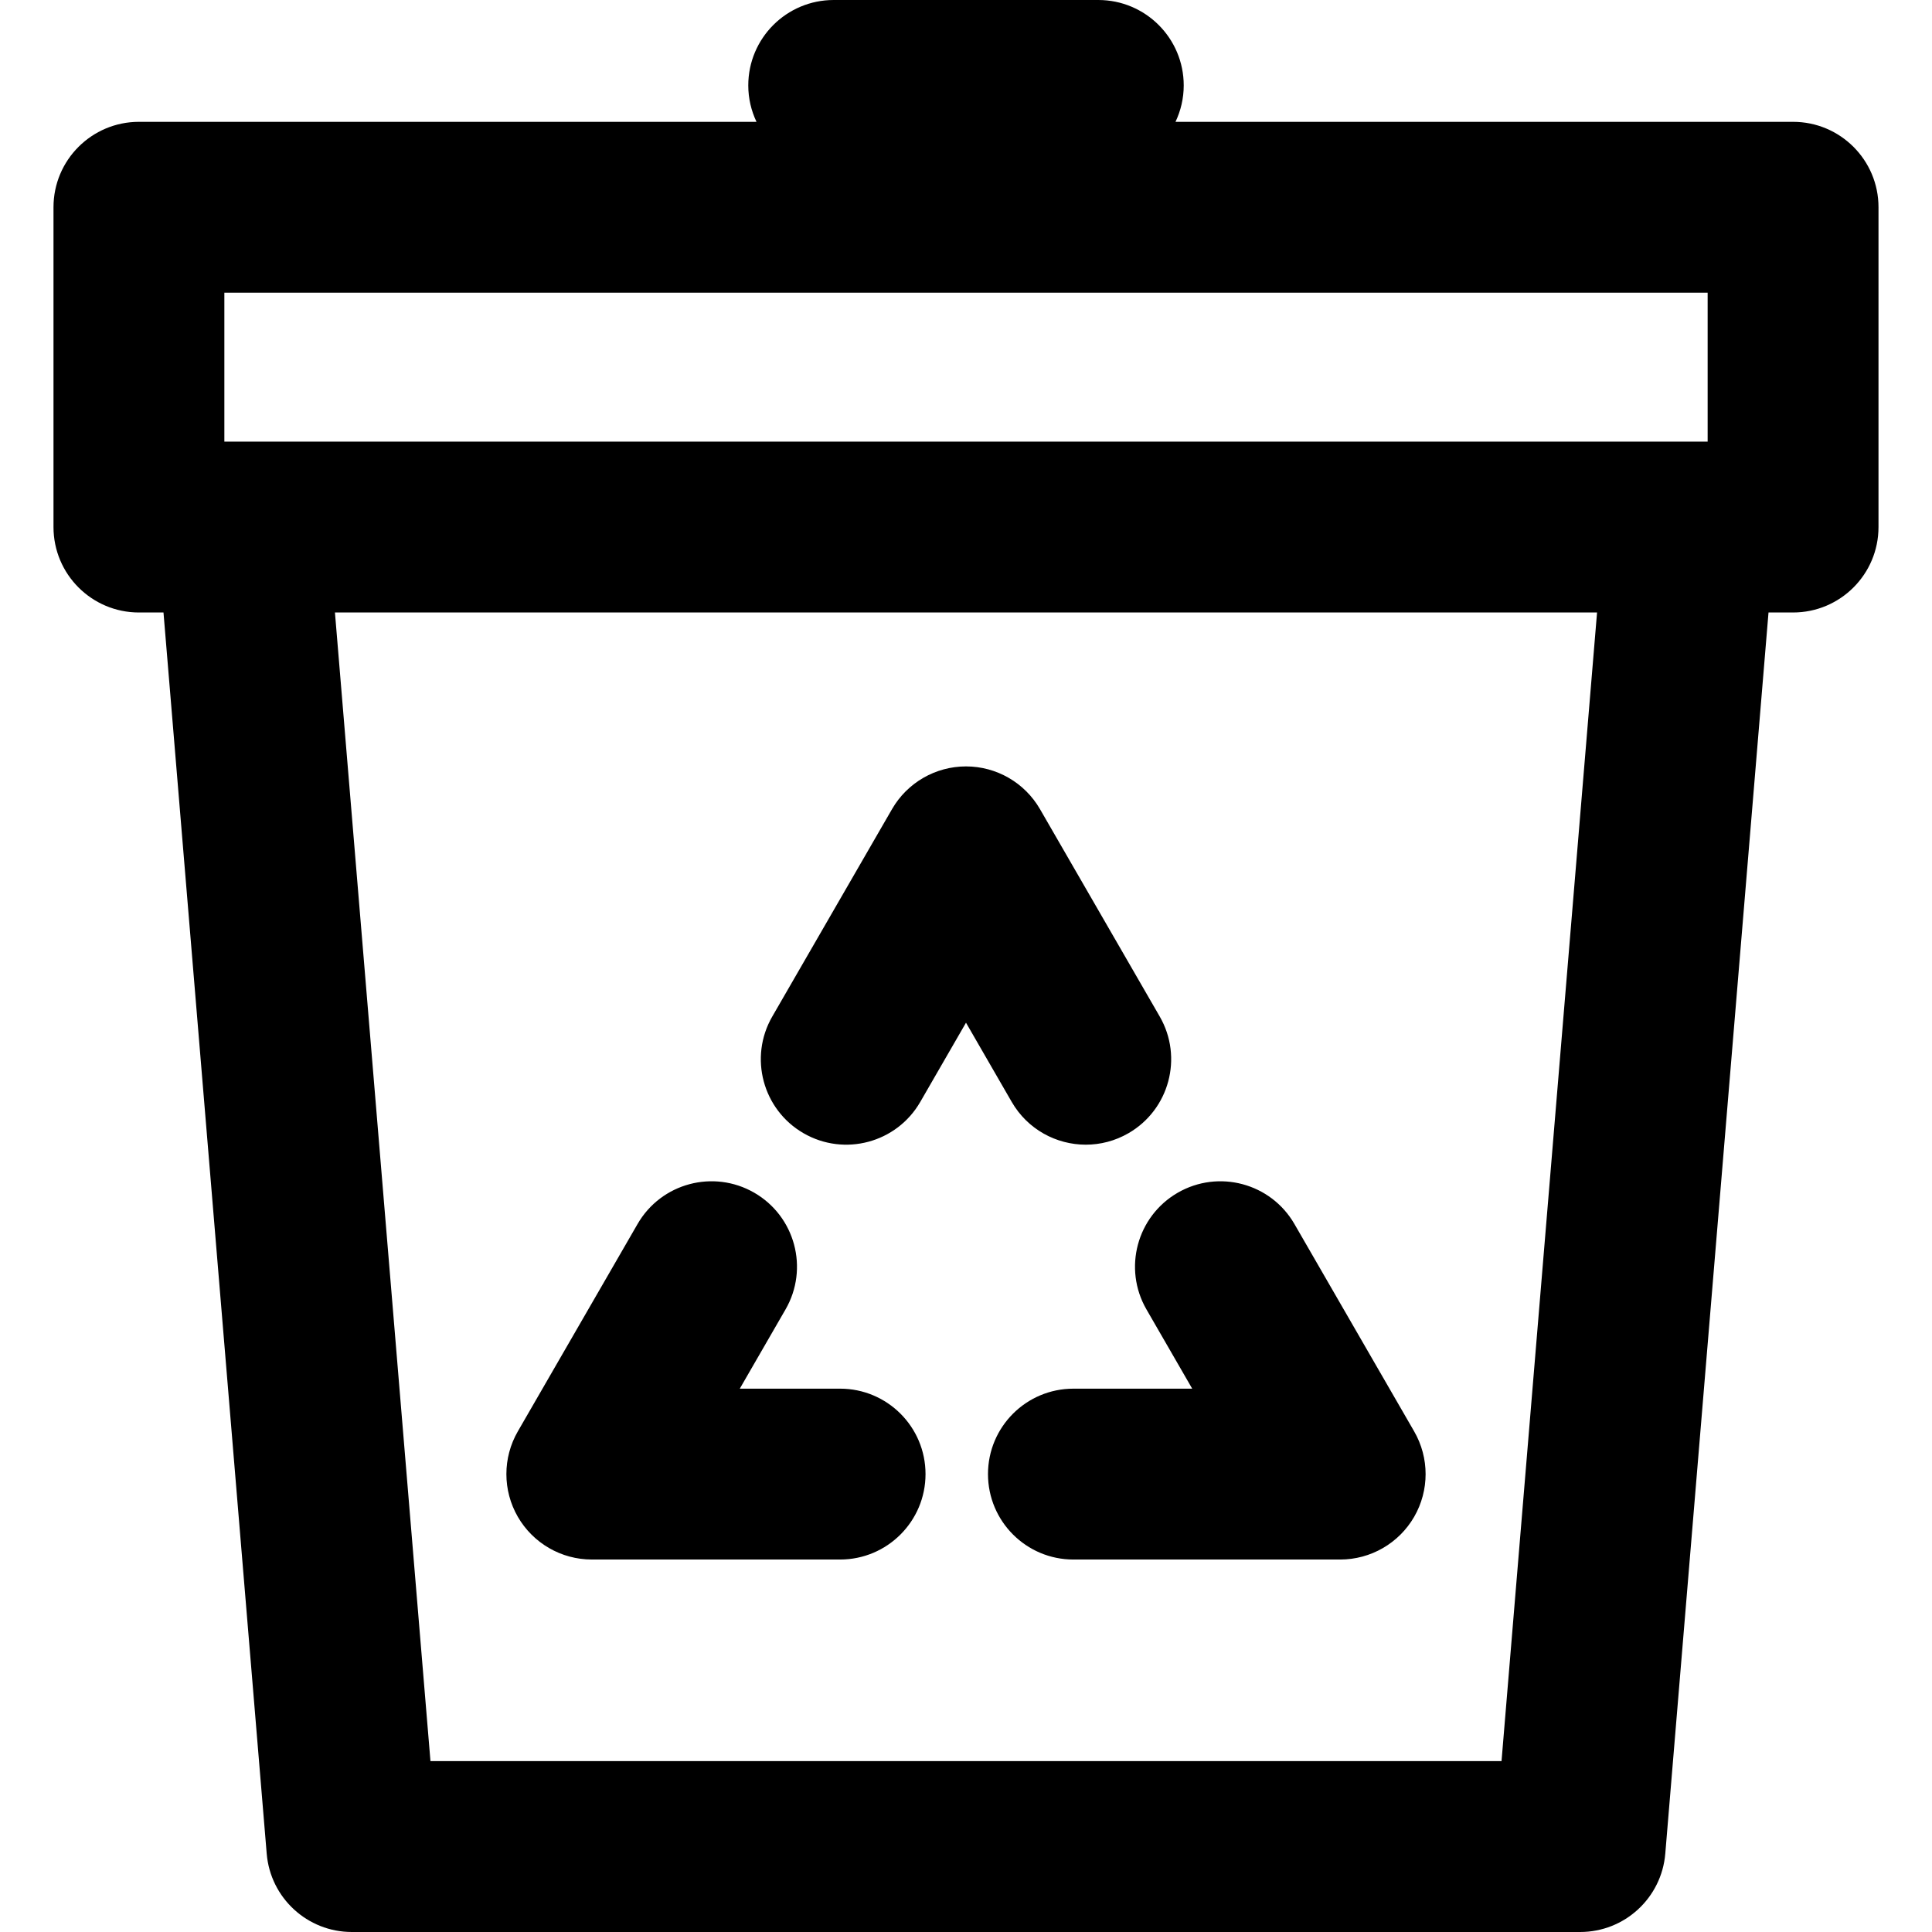
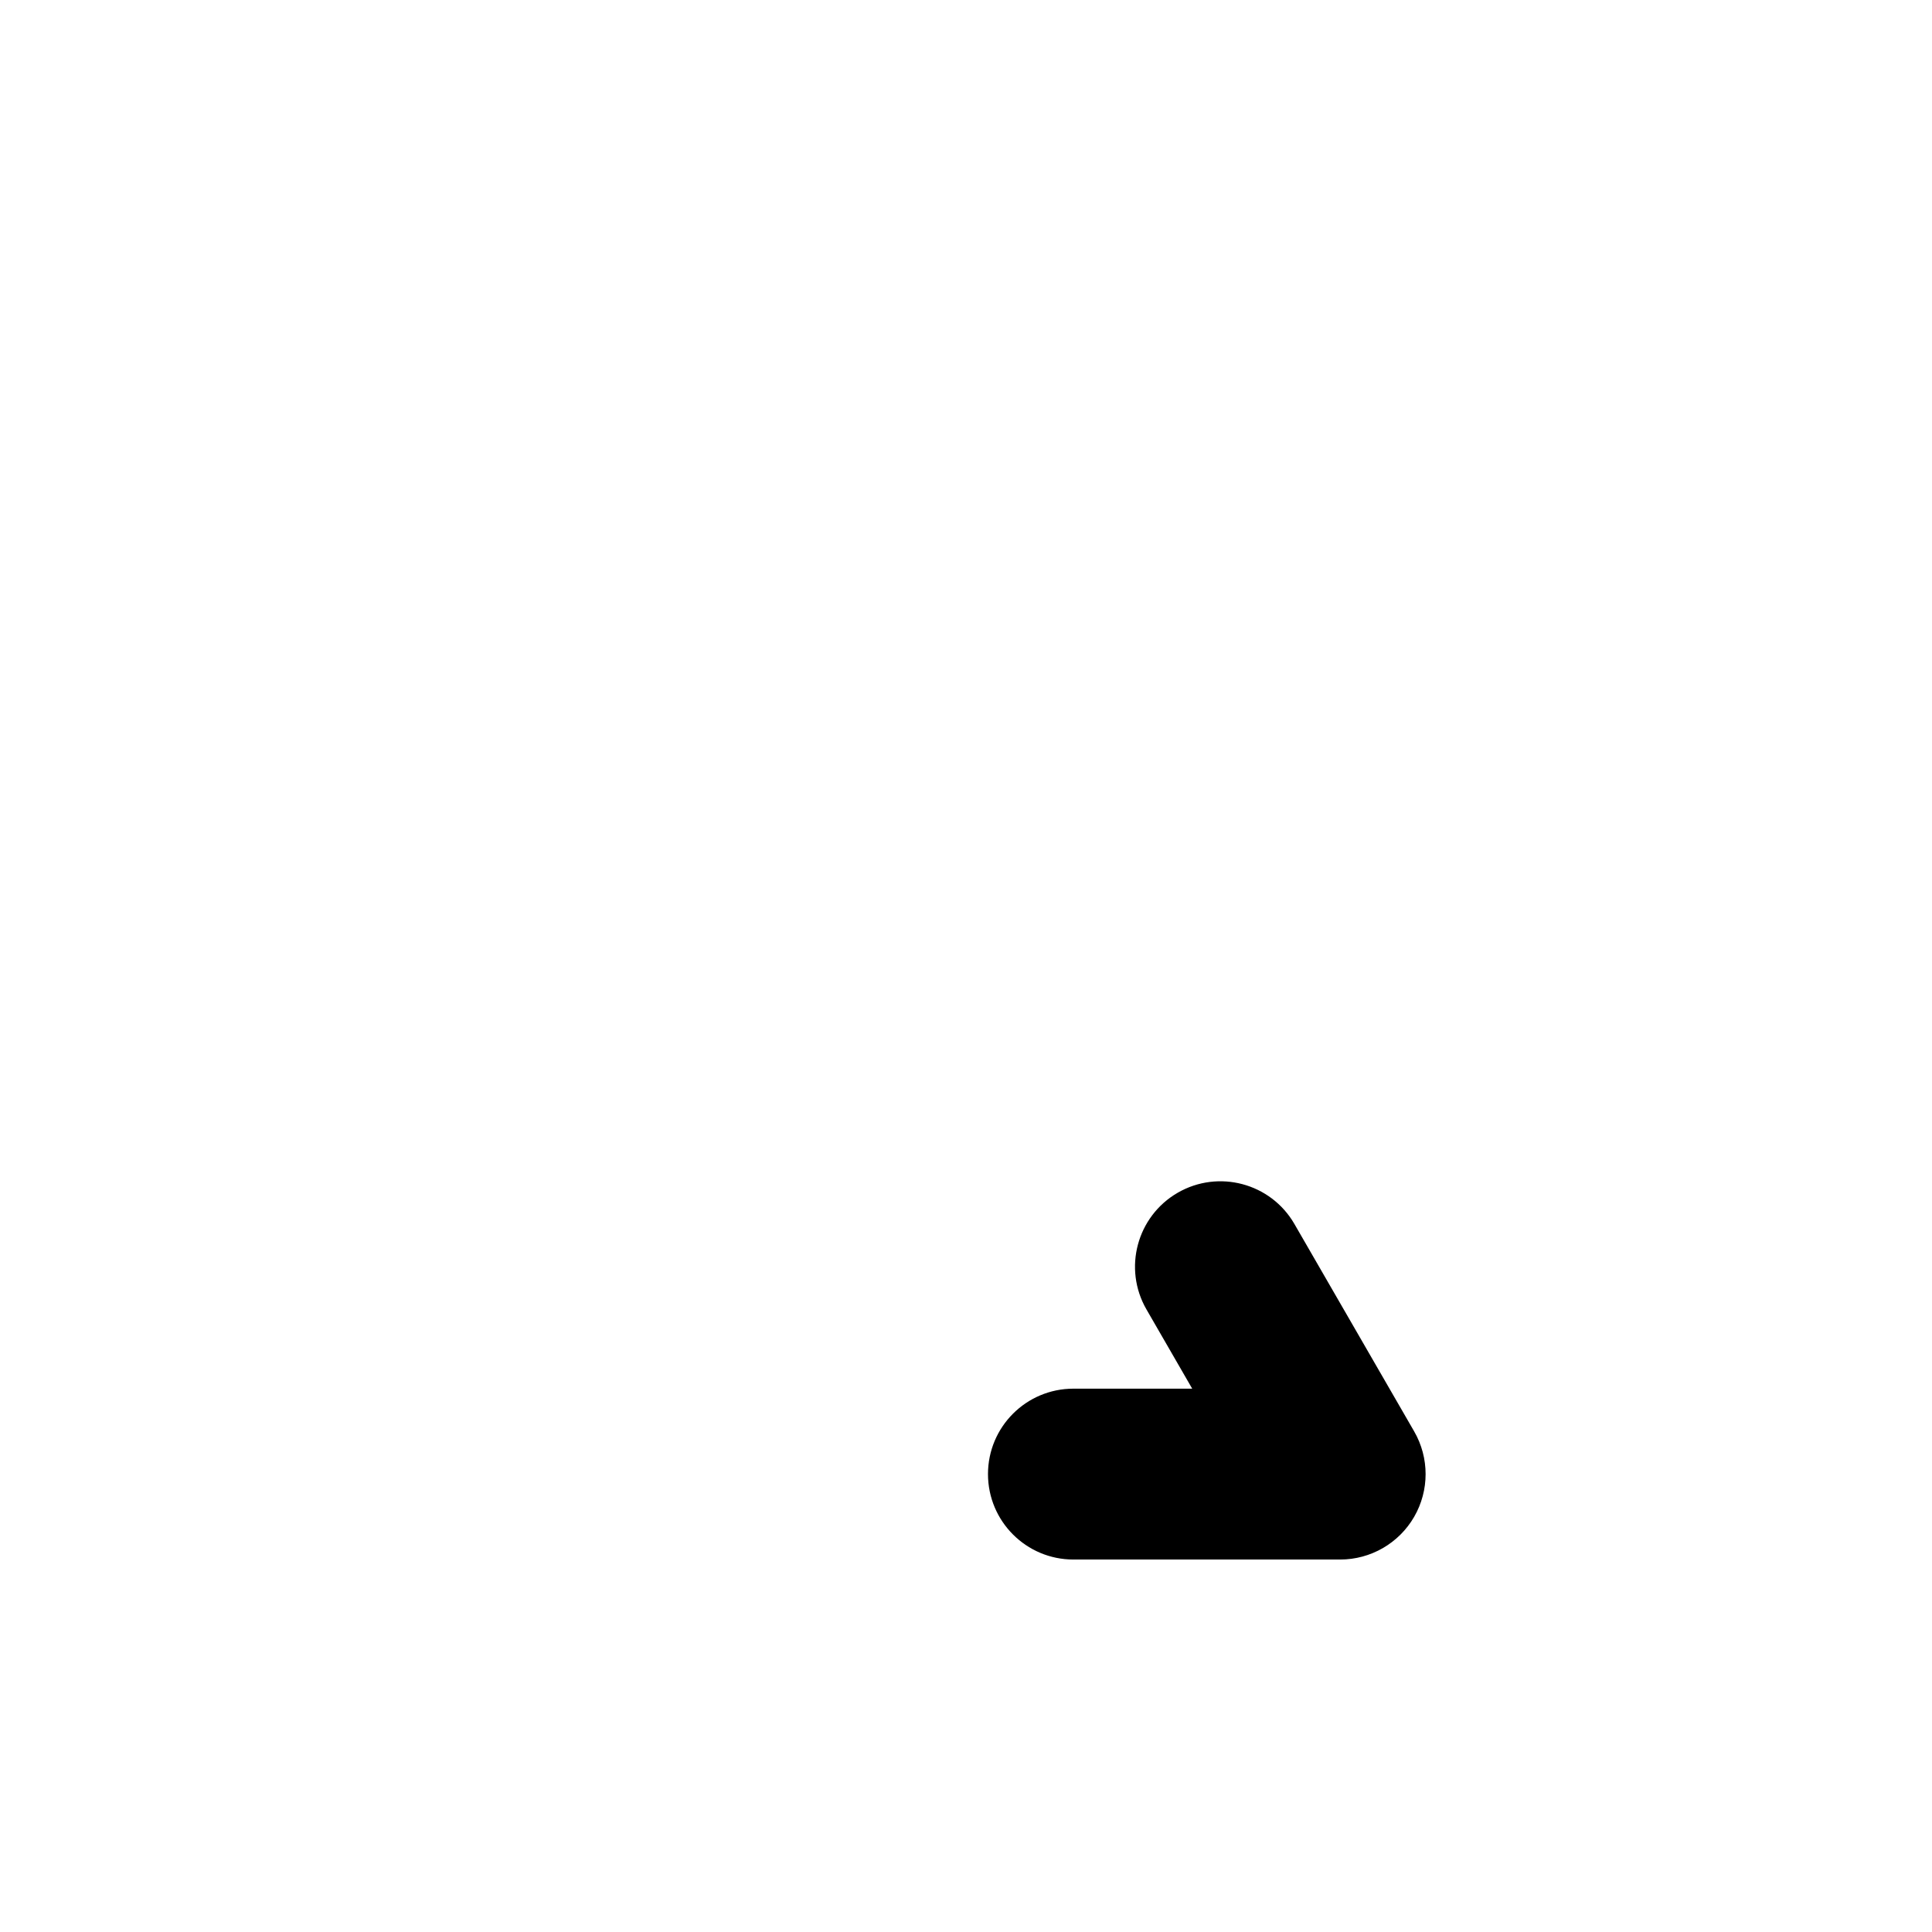
<svg xmlns="http://www.w3.org/2000/svg" version="1.1" id="Capa_1" x="0px" y="0px" viewBox="0 0 297 297" style="enable-background:new 0 0 297 297;" xml:space="preserve">
  <g>
-     <path d="M275.642,18.729h-94.936c0.804-1.699,1.264-3.593,1.264-5.597C181.97,5.879,176.091,0,168.838,0h-40.676   c-7.253,0-13.132,5.879-13.132,13.132c0,2.004,0.46,3.898,1.264,5.597H21.358c-7.253,0-13.135,5.879-13.135,13.132v49.161   c0,7.253,5.882,13.135,13.135,13.135h3.774L41,284.955C41.566,291.764,47.258,297,54.087,297h188.824   c6.83,0,12.521-5.236,13.088-12.045l15.869-190.799h3.773c7.254,0,13.135-5.882,13.135-13.135V31.86   C288.776,24.607,282.896,18.729,275.642,18.729z M34.49,44.992h228.02V67.89H34.49V44.992z M230.825,270.733H66.174L51.489,94.156   h194.021L230.825,270.733z" />
-     <path d="M123.527,174.208c6.282,3.624,14.312,1.475,17.94-4.809l7.032-12.183l7.032,12.183c2.435,4.215,6.848,6.569,11.387,6.569   c2.228,0,4.486-0.567,6.554-1.761c6.282-3.628,8.434-11.661,4.809-17.94l-18.408-31.882c-2.346-4.063-6.682-6.567-11.373-6.567   c-4.691,0-9.027,2.504-11.373,6.567l-18.408,31.882C115.094,162.547,117.245,170.58,123.527,174.208z" />
    <path d="M176.242,201.294l7.032,12.181h-18.262c-7.253,0-13.132,5.879-13.132,13.132c0,7.253,5.879,13.135,13.132,13.135h41.007   c4.692,0,9.028-2.504,11.376-6.567c2.344-4.063,2.344-9.068,0-13.132l-18.407-31.88c-3.626-6.283-11.66-8.432-17.94-4.809   C174.769,186.981,172.614,195.012,176.242,201.294z" />
-     <path d="M90.98,239.741h38.163c7.253,0,13.135-5.882,13.135-13.135c0-7.253-5.882-13.132-13.135-13.132h-15.418l7.032-12.181   c3.628-6.282,1.474-14.313-4.806-17.94c-6.282-3.623-14.313-1.474-17.94,4.809l-18.407,31.88c-2.345,4.063-2.345,9.068,0,13.132   C81.953,237.237,86.288,239.741,90.98,239.741z" />
  </g>
  <g>
</g>
  <g>
</g>
  <g>
</g>
  <g>
</g>
  <g>
</g>
  <g>
</g>
  <g>
</g>
  <g>
</g>
  <g>
</g>
  <g>
</g>
  <g>
</g>
  <g>
</g>
  <g>
</g>
  <g>
</g>
  <g>
</g>
</svg>